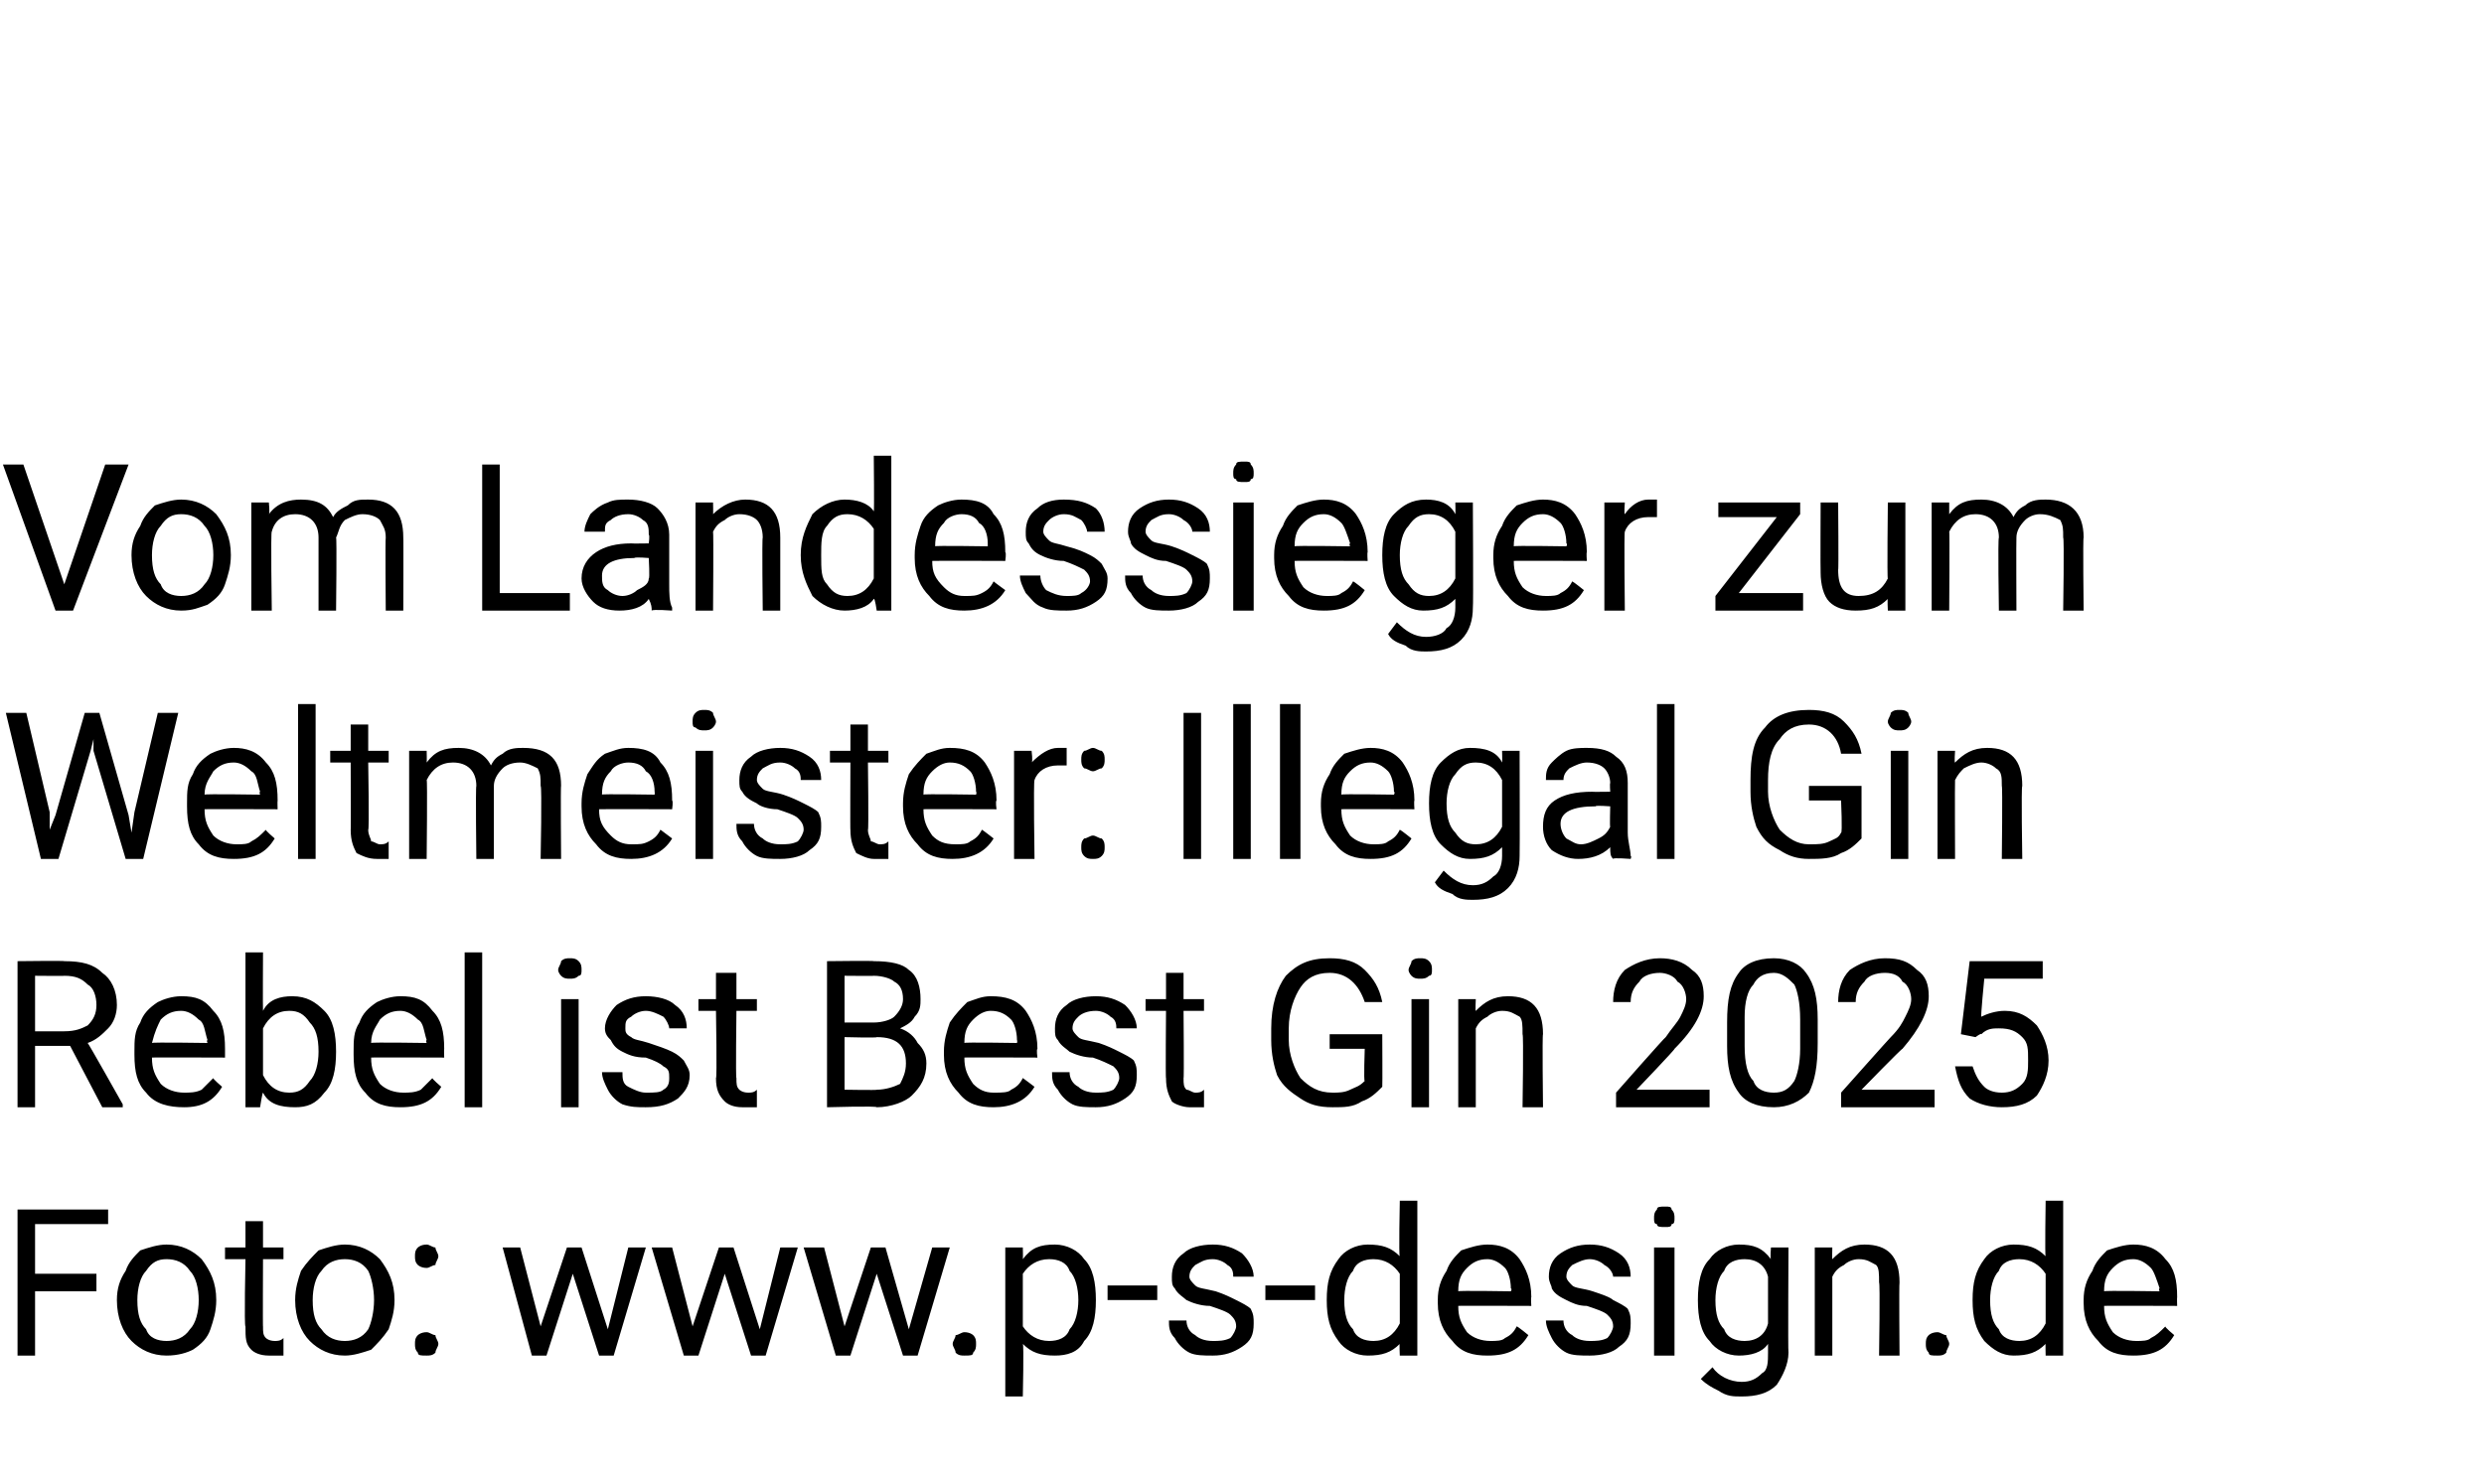
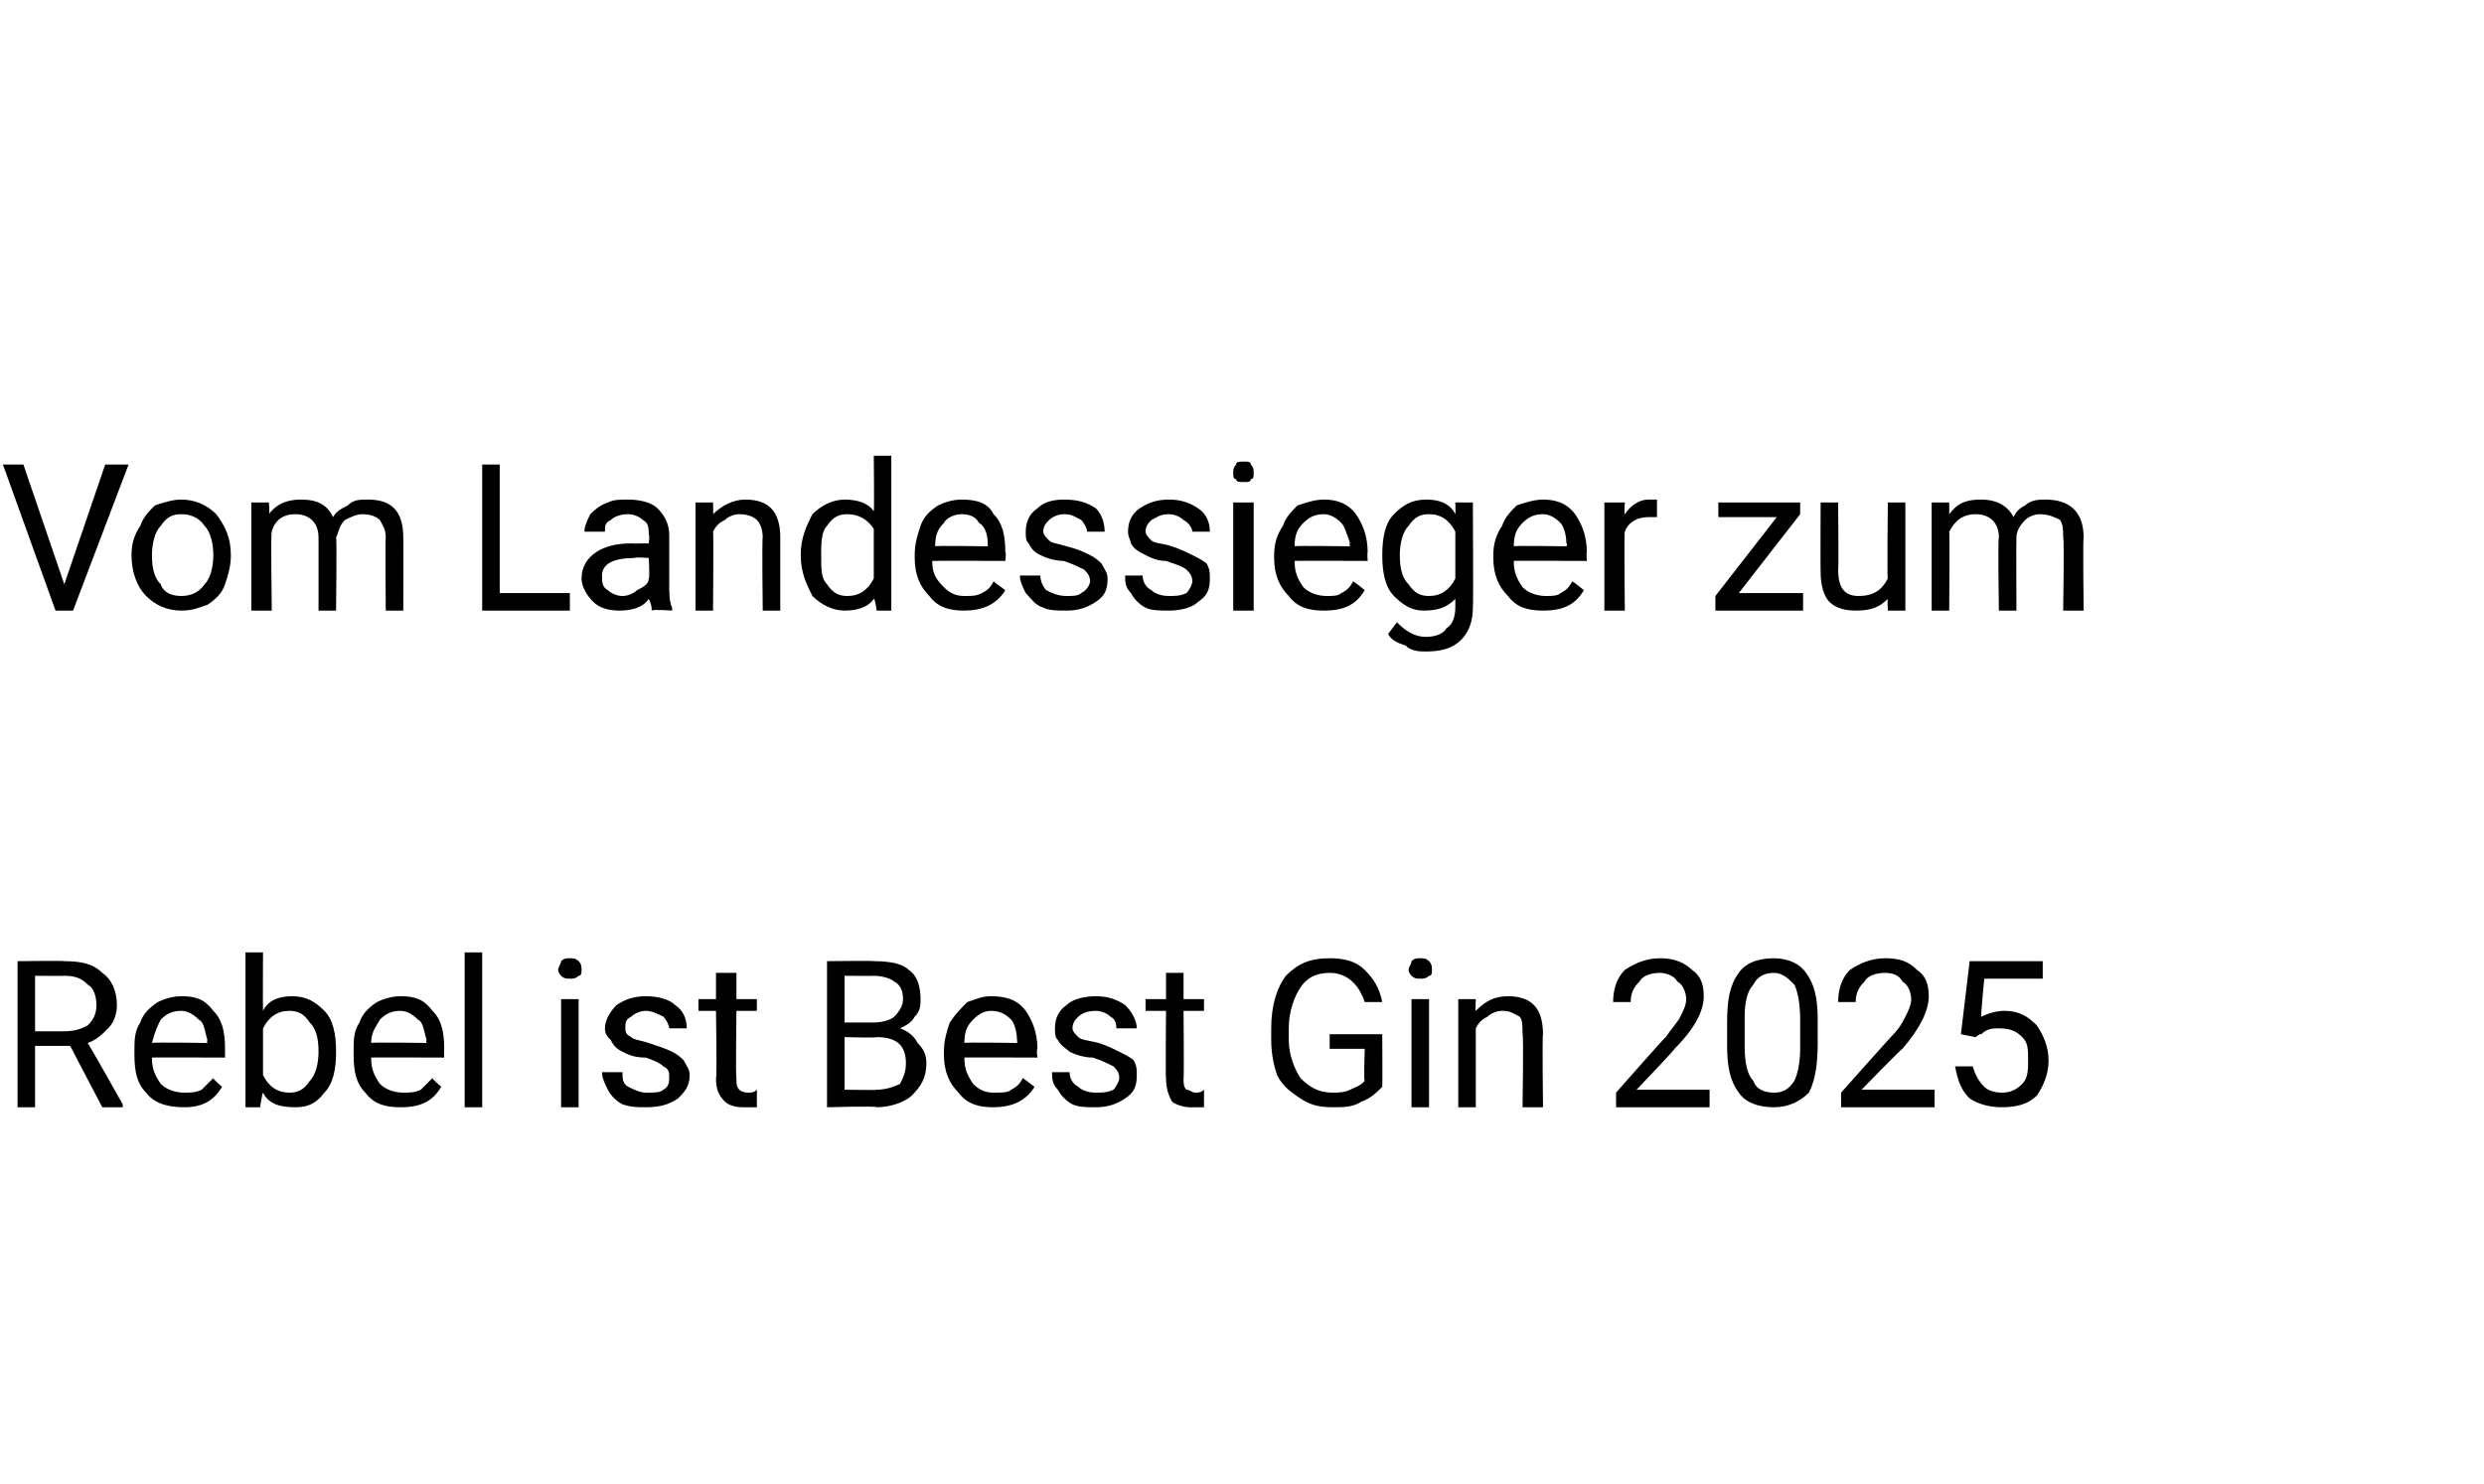
<svg xmlns="http://www.w3.org/2000/svg" version="1.1" width="85px" height="50.8px" viewBox="0 -1 85 50.8" style="top:-1px">
  <desc>Vom Landessieger zum Weltmeister: Illegal Gin Rebel ist Best Gin 2025 Foto: www.p s design.de</desc>
  <defs />
  <g id="Polygon222621">
-     <path d="M 3.3 43.2 L 1.2 43.2 L 1.2 45.4 L 0.6 45.4 L 0.6 40.4 L 3.7 40.4 L 3.7 40.9 L 1.2 40.9 L 1.2 42.6 L 3.3 42.6 L 3.3 43.2 Z M 4 43.5 C 4 43.1 4.1 42.8 4.3 42.5 C 4.4 42.2 4.6 42 4.8 41.8 C 5.1 41.7 5.4 41.6 5.7 41.6 C 6.2 41.6 6.6 41.8 6.9 42.1 C 7.2 42.5 7.4 42.9 7.4 43.5 C 7.4 43.5 7.4 43.5 7.4 43.5 C 7.4 43.9 7.3 44.2 7.2 44.5 C 7.1 44.8 6.9 45 6.6 45.2 C 6.4 45.3 6.1 45.4 5.7 45.4 C 5.2 45.4 4.8 45.2 4.5 44.9 C 4.2 44.6 4 44.1 4 43.5 C 4 43.5 4 43.5 4 43.5 Z M 4.7 43.5 C 4.7 44 4.8 44.3 5 44.5 C 5.1 44.8 5.4 44.9 5.7 44.9 C 6 44.9 6.3 44.8 6.5 44.5 C 6.7 44.3 6.8 43.9 6.8 43.5 C 6.8 43.1 6.7 42.7 6.5 42.5 C 6.3 42.2 6 42.1 5.7 42.1 C 5.4 42.1 5.2 42.2 5 42.5 C 4.8 42.7 4.7 43.1 4.7 43.5 Z M 9 40.8 L 9 41.7 L 9.7 41.7 L 9.7 42.1 L 9 42.1 C 9 42.1 8.99 44.44 9 44.4 C 9 44.6 9 44.7 9.1 44.8 C 9.1 44.8 9.2 44.9 9.4 44.9 C 9.5 44.9 9.6 44.9 9.7 44.8 C 9.7 44.8 9.7 45.4 9.7 45.4 C 9.5 45.4 9.4 45.4 9.2 45.4 C 8.9 45.4 8.7 45.3 8.6 45.2 C 8.4 45 8.4 44.8 8.4 44.4 C 8.35 44.44 8.4 42.1 8.4 42.1 L 7.7 42.1 L 7.7 41.7 L 8.4 41.7 L 8.4 40.8 L 9 40.8 Z M 10.1 43.5 C 10.1 43.1 10.2 42.8 10.3 42.5 C 10.5 42.2 10.7 42 10.9 41.8 C 11.2 41.7 11.5 41.6 11.8 41.6 C 12.3 41.6 12.7 41.8 13 42.1 C 13.3 42.5 13.5 42.9 13.5 43.5 C 13.5 43.5 13.5 43.5 13.5 43.5 C 13.5 43.9 13.4 44.2 13.3 44.5 C 13.1 44.8 12.9 45 12.7 45.2 C 12.4 45.3 12.1 45.4 11.8 45.4 C 11.3 45.4 10.9 45.2 10.6 44.9 C 10.3 44.6 10.1 44.1 10.1 43.5 C 10.1 43.5 10.1 43.5 10.1 43.5 Z M 10.7 43.5 C 10.7 44 10.8 44.3 11 44.5 C 11.2 44.8 11.5 44.9 11.8 44.9 C 12.1 44.9 12.4 44.8 12.6 44.5 C 12.7 44.3 12.8 43.9 12.8 43.5 C 12.8 43.1 12.7 42.7 12.6 42.5 C 12.4 42.2 12.1 42.1 11.8 42.1 C 11.5 42.1 11.2 42.2 11 42.5 C 10.8 42.7 10.7 43.1 10.7 43.5 Z M 14.2 45 C 14.2 44.9 14.2 44.8 14.3 44.7 C 14.3 44.7 14.4 44.6 14.6 44.6 C 14.7 44.6 14.8 44.7 14.9 44.7 C 14.9 44.8 15 44.9 15 45 C 15 45.1 14.9 45.2 14.9 45.3 C 14.8 45.4 14.7 45.4 14.6 45.4 C 14.4 45.4 14.3 45.4 14.3 45.3 C 14.2 45.2 14.2 45.1 14.2 45 Z M 14.2 42 C 14.2 41.9 14.2 41.8 14.3 41.7 C 14.3 41.7 14.4 41.6 14.6 41.6 C 14.7 41.6 14.8 41.7 14.9 41.7 C 14.9 41.8 15 41.9 15 42 C 15 42.1 14.9 42.2 14.9 42.3 C 14.8 42.3 14.7 42.4 14.6 42.4 C 14.4 42.4 14.3 42.3 14.3 42.3 C 14.2 42.2 14.2 42.1 14.2 42 Z M 20.8 44.5 L 21.5 41.7 L 22.1 41.7 L 21 45.4 L 20.5 45.4 L 19.6 42.6 L 18.7 45.4 L 18.2 45.4 L 17.2 41.7 L 17.8 41.7 L 18.5 44.4 L 19.4 41.7 L 19.9 41.7 L 20.8 44.5 Z M 26 44.5 L 26.7 41.7 L 27.3 41.7 L 26.2 45.4 L 25.7 45.4 L 24.8 42.6 L 23.9 45.4 L 23.4 45.4 L 22.3 41.7 L 23 41.7 L 23.7 44.4 L 24.6 41.7 L 25.1 41.7 L 26 44.5 Z M 31.1 44.5 L 31.9 41.7 L 32.5 41.7 L 31.4 45.4 L 30.9 45.4 L 30 42.6 L 29.1 45.4 L 28.6 45.4 L 27.5 41.7 L 28.2 41.7 L 28.9 44.4 L 29.8 41.7 L 30.3 41.7 L 31.1 44.5 Z M 32.6 45 C 32.6 44.9 32.7 44.8 32.7 44.7 C 32.8 44.7 32.9 44.6 33 44.6 C 33.2 44.6 33.3 44.7 33.3 44.7 C 33.4 44.8 33.4 44.9 33.4 45 C 33.4 45.1 33.4 45.2 33.3 45.3 C 33.3 45.4 33.2 45.4 33 45.4 C 32.9 45.4 32.8 45.4 32.7 45.3 C 32.7 45.2 32.6 45.1 32.6 45 Z M 37.5 43.5 C 37.5 44.1 37.4 44.6 37.1 44.9 C 36.9 45.3 36.5 45.4 36.1 45.4 C 35.6 45.4 35.3 45.3 35 45 C 35.04 45 35 46.8 35 46.8 L 34.4 46.8 L 34.4 41.7 L 35 41.7 C 35 41.7 35.01 42.07 35 42.1 C 35.3 41.7 35.6 41.6 36.1 41.6 C 36.5 41.6 36.9 41.8 37.1 42.1 C 37.4 42.4 37.5 42.9 37.5 43.5 C 37.5 43.5 37.5 43.5 37.5 43.5 Z M 36.9 43.5 C 36.9 43.1 36.8 42.7 36.6 42.5 C 36.5 42.2 36.2 42.1 35.9 42.1 C 35.5 42.1 35.2 42.3 35 42.6 C 35 42.6 35 44.4 35 44.4 C 35.2 44.7 35.5 44.9 35.9 44.9 C 36.2 44.9 36.5 44.8 36.6 44.5 C 36.8 44.3 36.9 43.9 36.9 43.5 Z M 39.6 43.5 L 37.9 43.5 L 37.9 43 L 39.6 43 L 39.6 43.5 Z M 42.3 44.4 C 42.3 44.2 42.2 44.1 42.1 44 C 42 43.9 41.7 43.8 41.4 43.7 C 41.1 43.7 40.8 43.6 40.6 43.5 C 40.5 43.4 40.3 43.3 40.2 43.1 C 40.1 43 40.1 42.9 40.1 42.7 C 40.1 42.4 40.2 42.1 40.5 41.9 C 40.7 41.7 41.1 41.6 41.5 41.6 C 41.9 41.6 42.2 41.7 42.5 41.9 C 42.7 42.1 42.9 42.4 42.9 42.7 C 42.9 42.7 42.2 42.7 42.2 42.7 C 42.2 42.6 42.2 42.4 42 42.3 C 41.9 42.2 41.7 42.1 41.5 42.1 C 41.2 42.1 41.1 42.2 40.9 42.3 C 40.8 42.4 40.7 42.5 40.7 42.7 C 40.7 42.8 40.8 42.9 40.9 43 C 41 43.1 41.2 43.1 41.6 43.2 C 41.9 43.3 42.1 43.4 42.3 43.5 C 42.5 43.6 42.7 43.7 42.8 43.8 C 42.9 44 42.9 44.1 42.9 44.3 C 42.9 44.7 42.8 44.9 42.5 45.1 C 42.2 45.3 41.9 45.4 41.5 45.4 C 41.2 45.4 40.9 45.4 40.7 45.3 C 40.5 45.2 40.3 45 40.2 44.8 C 40 44.6 40 44.4 40 44.2 C 40 44.2 40.6 44.2 40.6 44.2 C 40.6 44.4 40.7 44.6 40.9 44.7 C 41 44.8 41.2 44.9 41.5 44.9 C 41.7 44.9 41.9 44.9 42.1 44.8 C 42.2 44.7 42.3 44.5 42.3 44.4 Z M 45 43.5 L 43.3 43.5 L 43.3 43 L 45 43 L 45 43.5 Z M 45.4 43.5 C 45.4 42.9 45.5 42.5 45.8 42.1 C 46 41.8 46.4 41.6 46.8 41.6 C 47.3 41.6 47.6 41.7 47.9 42 C 47.86 42.03 47.9 40.1 47.9 40.1 L 48.5 40.1 L 48.5 45.4 L 47.9 45.4 C 47.9 45.4 47.88 44.96 47.9 45 C 47.6 45.3 47.3 45.4 46.8 45.4 C 46.4 45.4 46 45.2 45.8 44.9 C 45.5 44.5 45.4 44.1 45.4 43.5 C 45.4 43.5 45.4 43.5 45.4 43.5 Z M 46 43.5 C 46 44 46.1 44.3 46.3 44.5 C 46.4 44.8 46.7 44.9 47 44.9 C 47.4 44.9 47.7 44.7 47.9 44.3 C 47.9 44.3 47.9 42.6 47.9 42.6 C 47.7 42.3 47.4 42.1 47 42.1 C 46.7 42.1 46.4 42.2 46.3 42.5 C 46.1 42.7 46 43.1 46 43.5 Z M 52.3 44.7 C 52 45.2 51.6 45.4 50.9 45.4 C 50.4 45.4 50 45.3 49.7 44.9 C 49.4 44.6 49.2 44.2 49.2 43.6 C 49.2 43.6 49.2 43.5 49.2 43.5 C 49.2 43.1 49.3 42.8 49.5 42.5 C 49.6 42.2 49.8 42 50 41.8 C 50.3 41.7 50.6 41.6 50.9 41.6 C 51.3 41.6 51.7 41.7 52 42.1 C 52.2 42.4 52.4 42.8 52.4 43.4 C 52.38 43.42 52.4 43.7 52.4 43.7 C 52.4 43.7 49.87 43.69 49.9 43.7 C 49.9 44.1 50 44.3 50.2 44.6 C 50.4 44.8 50.7 44.9 51 44.9 C 51.2 44.9 51.4 44.9 51.5 44.8 C 51.7 44.7 51.8 44.6 51.9 44.4 C 51.95 44.41 52.3 44.7 52.3 44.7 C 52.3 44.7 52.33 44.71 52.3 44.7 Z M 50.9 42.1 C 50.6 42.1 50.4 42.2 50.2 42.4 C 50 42.6 49.9 42.8 49.9 43.2 C 49.89 43.17 51.7 43.2 51.7 43.2 C 51.7 43.2 51.75 43.12 51.7 43.1 C 51.7 42.8 51.6 42.5 51.5 42.4 C 51.3 42.2 51.1 42.1 50.9 42.1 Z M 55.2 44.4 C 55.2 44.2 55.1 44.1 55 44 C 54.9 43.9 54.6 43.8 54.3 43.7 C 54 43.7 53.8 43.6 53.6 43.5 C 53.4 43.4 53.2 43.3 53.1 43.1 C 53.1 43 53 42.9 53 42.7 C 53 42.4 53.1 42.1 53.4 41.9 C 53.7 41.7 54 41.6 54.4 41.6 C 54.8 41.6 55.1 41.7 55.4 41.9 C 55.7 42.1 55.8 42.4 55.8 42.7 C 55.8 42.7 55.2 42.7 55.2 42.7 C 55.2 42.6 55.1 42.4 54.9 42.3 C 54.8 42.2 54.6 42.1 54.4 42.1 C 54.2 42.1 54 42.2 53.8 42.3 C 53.7 42.4 53.6 42.5 53.6 42.7 C 53.6 42.8 53.7 42.9 53.8 43 C 53.9 43.1 54.2 43.1 54.5 43.2 C 54.8 43.3 55.1 43.4 55.2 43.5 C 55.4 43.6 55.6 43.7 55.7 43.8 C 55.8 44 55.8 44.1 55.8 44.3 C 55.8 44.7 55.7 44.9 55.4 45.1 C 55.2 45.3 54.8 45.4 54.4 45.4 C 54.1 45.4 53.8 45.4 53.6 45.3 C 53.4 45.2 53.2 45 53.1 44.8 C 53 44.6 52.9 44.4 52.9 44.2 C 52.9 44.2 53.5 44.2 53.5 44.2 C 53.5 44.4 53.6 44.6 53.8 44.7 C 53.9 44.8 54.1 44.9 54.4 44.9 C 54.6 44.9 54.8 44.9 55 44.8 C 55.1 44.7 55.2 44.5 55.2 44.4 Z M 57.3 45.4 L 56.6 45.4 L 56.6 41.7 L 57.3 41.7 L 57.3 45.4 Z M 56.6 40.7 C 56.6 40.6 56.6 40.5 56.7 40.4 C 56.7 40.3 56.8 40.3 57 40.3 C 57.1 40.3 57.2 40.3 57.2 40.4 C 57.3 40.5 57.3 40.6 57.3 40.7 C 57.3 40.8 57.3 40.9 57.2 40.9 C 57.2 41 57.1 41 57 41 C 56.8 41 56.7 41 56.7 40.9 C 56.6 40.9 56.6 40.8 56.6 40.7 Z M 58.1 43.5 C 58.1 42.9 58.2 42.4 58.5 42.1 C 58.7 41.8 59.1 41.6 59.5 41.6 C 60 41.6 60.3 41.7 60.6 42.1 C 60.57 42.07 60.6 41.7 60.6 41.7 L 61.2 41.7 C 61.2 41.7 61.18 45.27 61.2 45.3 C 61.2 45.7 61 46.1 60.8 46.4 C 60.5 46.7 60.1 46.8 59.6 46.8 C 59.3 46.8 59.1 46.8 58.8 46.6 C 58.6 46.5 58.4 46.4 58.2 46.2 C 58.2 46.2 58.6 45.8 58.6 45.8 C 58.8 46.1 59.2 46.3 59.6 46.3 C 59.9 46.3 60.1 46.2 60.3 46 C 60.5 45.9 60.5 45.6 60.5 45.3 C 60.5 45.3 60.5 45 60.5 45 C 60.3 45.3 59.9 45.4 59.5 45.4 C 59.1 45.4 58.7 45.2 58.5 44.9 C 58.2 44.6 58.1 44.1 58.1 43.5 Z M 58.7 43.5 C 58.7 44 58.8 44.3 59 44.5 C 59.1 44.8 59.4 44.9 59.7 44.9 C 60.1 44.9 60.4 44.7 60.5 44.3 C 60.5 44.3 60.5 42.7 60.5 42.7 C 60.4 42.3 60.1 42.1 59.7 42.1 C 59.4 42.1 59.1 42.2 59 42.5 C 58.8 42.7 58.7 43.1 58.7 43.5 Z M 62.7 41.7 C 62.7 41.7 62.69 42.12 62.7 42.1 C 63 41.8 63.3 41.6 63.8 41.6 C 64.6 41.6 65 42 65 42.9 C 64.98 42.91 65 45.4 65 45.4 L 64.3 45.4 C 64.3 45.4 64.34 42.91 64.3 42.9 C 64.3 42.6 64.3 42.4 64.2 42.3 C 64 42.2 63.9 42.1 63.6 42.1 C 63.4 42.1 63.2 42.2 63.1 42.3 C 62.9 42.4 62.8 42.5 62.7 42.7 C 62.7 42.72 62.7 45.4 62.7 45.4 L 62.1 45.4 L 62.1 41.7 L 62.7 41.7 Z M 65.9 45 C 65.9 44.9 65.9 44.8 66 44.7 C 66 44.7 66.1 44.6 66.3 44.6 C 66.4 44.6 66.5 44.7 66.6 44.7 C 66.6 44.8 66.7 44.9 66.7 45 C 66.7 45.1 66.6 45.2 66.6 45.3 C 66.5 45.4 66.4 45.4 66.3 45.4 C 66.1 45.4 66 45.4 66 45.3 C 65.9 45.2 65.9 45.1 65.9 45 Z M 67.5 43.5 C 67.5 42.9 67.6 42.5 67.9 42.1 C 68.1 41.8 68.5 41.6 68.9 41.6 C 69.4 41.6 69.7 41.7 70 42 C 69.97 42.03 70 40.1 70 40.1 L 70.6 40.1 L 70.6 45.4 L 70 45.4 C 70 45.4 69.99 44.96 70 45 C 69.7 45.3 69.4 45.4 68.9 45.4 C 68.5 45.4 68.2 45.2 67.9 44.9 C 67.6 44.5 67.5 44.1 67.5 43.5 C 67.5 43.5 67.5 43.5 67.5 43.5 Z M 68.1 43.5 C 68.1 44 68.2 44.3 68.4 44.5 C 68.5 44.8 68.8 44.9 69.1 44.9 C 69.5 44.9 69.8 44.7 70 44.3 C 70 44.3 70 42.6 70 42.6 C 69.8 42.3 69.5 42.1 69.1 42.1 C 68.8 42.1 68.5 42.2 68.4 42.5 C 68.2 42.7 68.1 43.1 68.1 43.5 Z M 74.4 44.7 C 74.1 45.2 73.7 45.4 73 45.4 C 72.5 45.4 72.1 45.3 71.8 44.9 C 71.5 44.6 71.3 44.2 71.3 43.6 C 71.3 43.6 71.3 43.5 71.3 43.5 C 71.3 43.1 71.4 42.8 71.6 42.5 C 71.7 42.2 71.9 42 72.1 41.8 C 72.4 41.7 72.7 41.6 73 41.6 C 73.4 41.6 73.8 41.7 74.1 42.1 C 74.4 42.4 74.5 42.8 74.5 43.4 C 74.49 43.42 74.5 43.7 74.5 43.7 C 74.5 43.7 71.98 43.69 72 43.7 C 72 44.1 72.1 44.3 72.3 44.6 C 72.5 44.8 72.8 44.9 73.1 44.9 C 73.3 44.9 73.5 44.9 73.6 44.8 C 73.8 44.7 73.9 44.6 74.1 44.4 C 74.05 44.41 74.4 44.7 74.4 44.7 C 74.4 44.7 74.44 44.71 74.4 44.7 Z M 73 42.1 C 72.7 42.1 72.5 42.2 72.3 42.4 C 72.1 42.6 72 42.8 72 43.2 C 72 43.17 73.9 43.2 73.9 43.2 C 73.9 43.2 73.85 43.12 73.9 43.1 C 73.8 42.8 73.7 42.5 73.6 42.4 C 73.4 42.2 73.2 42.1 73 42.1 Z " stroke="none" fill="#000" />
-   </g>
+     </g>
  <g id="Polygon222620">
    <path d="M 2.4 34.8 L 1.2 34.8 L 1.2 36.9 L 0.6 36.9 L 0.6 31.9 C 0.6 31.9 2.22 31.88 2.2 31.9 C 2.8 31.9 3.2 32 3.5 32.3 C 3.8 32.5 4 32.9 4 33.4 C 4 33.7 3.9 34 3.7 34.2 C 3.5 34.4 3.3 34.6 3 34.7 C 3.02 34.7 4.2 36.8 4.2 36.8 L 4.2 36.9 L 3.5 36.9 L 2.4 34.8 Z M 1.2 34.3 C 1.2 34.3 2.24 34.3 2.2 34.3 C 2.6 34.3 2.8 34.2 3 34.1 C 3.2 33.9 3.3 33.7 3.3 33.4 C 3.3 33.1 3.2 32.8 3 32.7 C 2.8 32.5 2.6 32.4 2.2 32.4 C 2.24 32.41 1.2 32.4 1.2 32.4 L 1.2 34.3 Z M 7.6 36.2 C 7.3 36.7 6.9 36.9 6.3 36.9 C 5.8 36.9 5.3 36.8 5 36.4 C 4.7 36.1 4.6 35.7 4.6 35.1 C 4.6 35.1 4.6 35 4.6 35 C 4.6 34.6 4.6 34.3 4.8 34 C 4.9 33.7 5.1 33.5 5.4 33.3 C 5.6 33.2 5.9 33.1 6.2 33.1 C 6.7 33.1 7 33.2 7.3 33.6 C 7.6 33.9 7.7 34.3 7.7 34.9 C 7.7 34.92 7.7 35.2 7.7 35.2 C 7.7 35.2 5.19 35.19 5.2 35.2 C 5.2 35.6 5.3 35.8 5.5 36.1 C 5.7 36.3 6 36.4 6.3 36.4 C 6.5 36.4 6.7 36.4 6.9 36.3 C 7 36.2 7.1 36.1 7.3 35.9 C 7.26 35.91 7.6 36.2 7.6 36.2 C 7.6 36.2 7.65 36.21 7.6 36.2 Z M 6.2 33.6 C 5.9 33.6 5.7 33.7 5.5 33.9 C 5.4 34.1 5.3 34.3 5.2 34.7 C 5.21 34.67 7.1 34.7 7.1 34.7 C 7.1 34.7 7.06 34.62 7.1 34.6 C 7 34.3 7 34 6.8 33.9 C 6.6 33.7 6.4 33.6 6.2 33.6 Z M 11.5 35 C 11.5 35.6 11.4 36.1 11.1 36.4 C 10.8 36.8 10.5 36.9 10.1 36.9 C 9.6 36.9 9.2 36.8 9 36.4 C 8.97 36.43 8.9 36.9 8.9 36.9 L 8.4 36.9 L 8.4 31.6 L 9 31.6 C 9 31.6 8.99 33.56 9 33.6 C 9.2 33.2 9.6 33.1 10 33.1 C 10.5 33.1 10.8 33.3 11.1 33.6 C 11.4 33.9 11.5 34.4 11.5 35 C 11.5 35 11.5 35 11.5 35 Z M 10.9 35 C 10.9 34.5 10.8 34.2 10.6 34 C 10.4 33.7 10.2 33.6 9.9 33.6 C 9.5 33.6 9.2 33.8 9 34.2 C 9 34.2 9 35.8 9 35.8 C 9.2 36.2 9.5 36.4 9.9 36.4 C 10.2 36.4 10.4 36.3 10.6 36 C 10.8 35.8 10.9 35.4 10.9 35 Z M 15.1 36.2 C 14.8 36.7 14.4 36.9 13.7 36.9 C 13.2 36.9 12.8 36.8 12.5 36.4 C 12.2 36.1 12.1 35.7 12.1 35.1 C 12.1 35.1 12.1 35 12.1 35 C 12.1 34.6 12.1 34.3 12.3 34 C 12.4 33.7 12.6 33.5 12.9 33.3 C 13.1 33.2 13.4 33.1 13.7 33.1 C 14.2 33.1 14.5 33.2 14.8 33.6 C 15.1 33.9 15.2 34.3 15.2 34.9 C 15.19 34.92 15.2 35.2 15.2 35.2 C 15.2 35.2 12.69 35.19 12.7 35.2 C 12.7 35.6 12.8 35.8 13 36.1 C 13.2 36.3 13.5 36.4 13.8 36.4 C 14 36.4 14.2 36.4 14.4 36.3 C 14.5 36.2 14.6 36.1 14.8 35.9 C 14.76 35.91 15.1 36.2 15.1 36.2 C 15.1 36.2 15.14 36.21 15.1 36.2 Z M 13.7 33.6 C 13.4 33.6 13.2 33.7 13 33.9 C 12.9 34.1 12.7 34.3 12.7 34.7 C 12.71 34.67 14.6 34.7 14.6 34.7 C 14.6 34.7 14.56 34.62 14.6 34.6 C 14.5 34.3 14.5 34 14.3 33.9 C 14.1 33.7 13.9 33.6 13.7 33.6 Z M 16.5 36.9 L 15.9 36.9 L 15.9 31.6 L 16.5 31.6 L 16.5 36.9 Z M 19.8 36.9 L 19.2 36.9 L 19.2 33.2 L 19.8 33.2 L 19.8 36.9 Z M 19.1 32.2 C 19.1 32.1 19.2 32 19.2 31.9 C 19.3 31.8 19.4 31.8 19.5 31.8 C 19.6 31.8 19.7 31.8 19.8 31.9 C 19.9 32 19.9 32.1 19.9 32.2 C 19.9 32.3 19.9 32.4 19.8 32.4 C 19.7 32.5 19.6 32.5 19.5 32.5 C 19.4 32.5 19.3 32.5 19.2 32.4 C 19.2 32.4 19.1 32.3 19.1 32.2 Z M 22.9 35.9 C 22.9 35.7 22.9 35.6 22.7 35.5 C 22.6 35.4 22.4 35.3 22.1 35.2 C 21.7 35.2 21.5 35.1 21.3 35 C 21.1 34.9 21 34.8 20.9 34.6 C 20.8 34.5 20.7 34.4 20.7 34.2 C 20.7 33.9 20.9 33.6 21.1 33.4 C 21.4 33.2 21.7 33.1 22.1 33.1 C 22.5 33.1 22.9 33.2 23.1 33.4 C 23.4 33.6 23.5 33.9 23.5 34.2 C 23.5 34.2 22.9 34.2 22.9 34.2 C 22.9 34.1 22.8 33.9 22.7 33.8 C 22.5 33.7 22.3 33.6 22.1 33.6 C 21.9 33.6 21.7 33.7 21.6 33.8 C 21.4 33.9 21.4 34 21.4 34.2 C 21.4 34.3 21.4 34.4 21.6 34.5 C 21.7 34.6 21.9 34.6 22.2 34.7 C 22.5 34.8 22.8 34.9 23 35 C 23.2 35.1 23.3 35.2 23.4 35.3 C 23.5 35.5 23.6 35.6 23.6 35.8 C 23.6 36.2 23.4 36.4 23.2 36.6 C 22.9 36.8 22.6 36.9 22.1 36.9 C 21.8 36.9 21.6 36.9 21.3 36.8 C 21.1 36.7 20.9 36.5 20.8 36.3 C 20.7 36.1 20.6 35.9 20.6 35.7 C 20.6 35.7 21.3 35.7 21.3 35.7 C 21.3 35.9 21.3 36.1 21.5 36.2 C 21.7 36.3 21.9 36.4 22.1 36.4 C 22.4 36.4 22.6 36.4 22.7 36.3 C 22.9 36.2 22.9 36 22.9 35.9 Z M 25.2 32.3 L 25.2 33.2 L 25.9 33.2 L 25.9 33.6 L 25.2 33.6 C 25.2 33.6 25.17 35.94 25.2 35.9 C 25.2 36.1 25.2 36.2 25.3 36.3 C 25.3 36.3 25.4 36.4 25.6 36.4 C 25.7 36.4 25.8 36.4 25.9 36.3 C 25.9 36.3 25.9 36.9 25.9 36.9 C 25.7 36.9 25.5 36.9 25.4 36.9 C 25.1 36.9 24.9 36.8 24.8 36.7 C 24.6 36.5 24.5 36.3 24.5 35.9 C 24.54 35.94 24.5 33.6 24.5 33.6 L 23.9 33.6 L 23.9 33.2 L 24.5 33.2 L 24.5 32.3 L 25.2 32.3 Z M 28.3 36.9 L 28.3 31.9 C 28.3 31.9 29.92 31.88 29.9 31.9 C 30.5 31.9 30.9 32 31.1 32.2 C 31.4 32.4 31.5 32.8 31.5 33.2 C 31.5 33.4 31.5 33.6 31.3 33.8 C 31.2 34 31 34.1 30.8 34.2 C 31.1 34.3 31.3 34.5 31.4 34.7 C 31.6 34.9 31.7 35.1 31.7 35.4 C 31.7 35.9 31.5 36.2 31.2 36.5 C 31 36.7 30.5 36.9 30 36.9 C 30.02 36.85 28.3 36.9 28.3 36.9 Z M 28.9 34.5 L 28.9 36.3 C 28.9 36.3 30.03 36.32 30 36.3 C 30.3 36.3 30.6 36.2 30.8 36.1 C 30.9 35.9 31 35.7 31 35.4 C 31 34.8 30.7 34.5 30 34.5 C 30.04 34.53 28.9 34.5 28.9 34.5 Z M 28.9 34 C 28.9 34 29.94 34 29.9 34 C 30.2 34 30.5 33.9 30.6 33.8 C 30.8 33.6 30.9 33.4 30.9 33.2 C 30.9 32.9 30.8 32.7 30.6 32.6 C 30.5 32.5 30.2 32.4 29.9 32.4 C 29.92 32.41 28.9 32.4 28.9 32.4 L 28.9 34 Z M 35.4 36.2 C 35.1 36.7 34.6 36.9 34 36.9 C 33.5 36.9 33.1 36.8 32.8 36.4 C 32.5 36.1 32.3 35.7 32.3 35.1 C 32.3 35.1 32.3 35 32.3 35 C 32.3 34.6 32.4 34.3 32.5 34 C 32.7 33.7 32.9 33.5 33.1 33.3 C 33.4 33.2 33.6 33.1 33.9 33.1 C 34.4 33.1 34.8 33.2 35.1 33.6 C 35.3 33.9 35.5 34.3 35.5 34.9 C 35.46 34.92 35.5 35.2 35.5 35.2 C 35.5 35.2 32.95 35.19 33 35.2 C 33 35.6 33.1 35.8 33.3 36.1 C 33.5 36.3 33.7 36.4 34 36.4 C 34.3 36.4 34.5 36.4 34.6 36.3 C 34.8 36.2 34.9 36.1 35 35.9 C 35.02 35.91 35.4 36.2 35.4 36.2 C 35.4 36.2 35.41 36.21 35.4 36.2 Z M 33.9 33.6 C 33.7 33.6 33.5 33.7 33.3 33.9 C 33.1 34.1 33 34.3 33 34.7 C 32.97 34.67 34.8 34.7 34.8 34.7 C 34.8 34.7 34.82 34.62 34.8 34.6 C 34.8 34.3 34.7 34 34.6 33.9 C 34.4 33.7 34.2 33.6 33.9 33.6 Z M 38.3 35.9 C 38.3 35.7 38.2 35.6 38.1 35.5 C 37.9 35.4 37.7 35.3 37.4 35.2 C 37.1 35.2 36.8 35.1 36.6 35 C 36.5 34.9 36.3 34.8 36.2 34.6 C 36.1 34.5 36.1 34.4 36.1 34.2 C 36.1 33.9 36.2 33.6 36.5 33.4 C 36.7 33.2 37.1 33.1 37.5 33.1 C 37.9 33.1 38.2 33.2 38.5 33.4 C 38.7 33.6 38.9 33.9 38.9 34.2 C 38.9 34.2 38.2 34.2 38.2 34.2 C 38.2 34.1 38.2 33.9 38 33.8 C 37.9 33.7 37.7 33.6 37.5 33.6 C 37.2 33.6 37 33.7 36.9 33.8 C 36.8 33.9 36.7 34 36.7 34.2 C 36.7 34.3 36.8 34.4 36.9 34.5 C 37 34.6 37.2 34.6 37.6 34.7 C 37.9 34.8 38.1 34.9 38.3 35 C 38.5 35.1 38.7 35.2 38.8 35.3 C 38.9 35.5 38.9 35.6 38.9 35.8 C 38.9 36.2 38.8 36.4 38.5 36.6 C 38.2 36.8 37.9 36.9 37.5 36.9 C 37.2 36.9 36.9 36.9 36.7 36.8 C 36.5 36.7 36.3 36.5 36.2 36.3 C 36 36.1 36 35.9 36 35.7 C 36 35.7 36.6 35.7 36.6 35.7 C 36.6 35.9 36.7 36.1 36.9 36.2 C 37 36.3 37.2 36.4 37.5 36.4 C 37.7 36.4 37.9 36.4 38.1 36.3 C 38.2 36.2 38.3 36 38.3 35.9 Z M 40.5 32.3 L 40.5 33.2 L 41.2 33.2 L 41.2 33.6 L 40.5 33.6 C 40.5 33.6 40.52 35.94 40.5 35.9 C 40.5 36.1 40.5 36.2 40.6 36.3 C 40.7 36.3 40.8 36.4 40.9 36.4 C 41 36.4 41.1 36.4 41.2 36.3 C 41.2 36.3 41.2 36.9 41.2 36.9 C 41.1 36.9 40.9 36.9 40.7 36.9 C 40.5 36.9 40.2 36.8 40.1 36.7 C 40 36.5 39.9 36.3 39.9 35.9 C 39.88 35.94 39.9 33.6 39.9 33.6 L 39.2 33.6 L 39.2 33.2 L 39.9 33.2 L 39.9 32.3 L 40.5 32.3 Z M 47.3 36.2 C 47.1 36.4 46.9 36.6 46.6 36.7 C 46.3 36.9 46 36.9 45.6 36.9 C 45.1 36.9 44.8 36.8 44.5 36.6 C 44.2 36.4 43.9 36.2 43.7 35.8 C 43.6 35.5 43.5 35.1 43.5 34.6 C 43.5 34.6 43.5 34.2 43.5 34.2 C 43.5 33.4 43.7 32.8 44 32.4 C 44.4 32 44.8 31.8 45.5 31.8 C 46 31.8 46.4 31.9 46.7 32.2 C 47 32.5 47.2 32.8 47.3 33.3 C 47.3 33.3 46.7 33.3 46.7 33.3 C 46.5 32.7 46.1 32.3 45.5 32.3 C 45 32.3 44.7 32.5 44.5 32.8 C 44.3 33.1 44.1 33.6 44.1 34.2 C 44.1 34.2 44.1 34.6 44.1 34.6 C 44.1 35.1 44.3 35.6 44.5 35.9 C 44.8 36.2 45.1 36.4 45.6 36.4 C 45.8 36.4 46 36.4 46.2 36.3 C 46.4 36.2 46.5 36.2 46.7 36 C 46.66 36.03 46.7 34.9 46.7 34.9 L 45.5 34.9 L 45.5 34.4 L 47.3 34.4 C 47.3 34.4 47.31 36.2 47.3 36.2 Z M 48.9 36.9 L 48.3 36.9 L 48.3 33.2 L 48.9 33.2 L 48.9 36.9 Z M 48.2 32.2 C 48.2 32.1 48.3 32 48.3 31.9 C 48.4 31.8 48.5 31.8 48.6 31.8 C 48.7 31.8 48.8 31.8 48.9 31.9 C 49 32 49 32.1 49 32.2 C 49 32.3 49 32.4 48.9 32.4 C 48.8 32.5 48.7 32.5 48.6 32.5 C 48.5 32.5 48.4 32.5 48.3 32.4 C 48.3 32.4 48.2 32.3 48.2 32.2 Z M 50.5 33.2 C 50.5 33.2 50.48 33.62 50.5 33.6 C 50.8 33.3 51.1 33.1 51.6 33.1 C 52.4 33.1 52.8 33.5 52.8 34.4 C 52.77 34.41 52.8 36.9 52.8 36.9 L 52.1 36.9 C 52.1 36.9 52.14 34.41 52.1 34.4 C 52.1 34.1 52.1 33.9 52 33.8 C 51.8 33.7 51.7 33.6 51.4 33.6 C 51.2 33.6 51 33.7 50.9 33.8 C 50.7 33.9 50.6 34 50.5 34.2 C 50.5 34.22 50.5 36.9 50.5 36.9 L 49.9 36.9 L 49.9 33.2 L 50.5 33.2 Z M 58.5 36.9 L 55.3 36.9 L 55.3 36.4 C 55.3 36.4 56.98 34.49 57 34.5 C 57.2 34.2 57.4 34 57.5 33.8 C 57.6 33.6 57.7 33.4 57.7 33.2 C 57.7 33 57.6 32.7 57.4 32.6 C 57.3 32.4 57 32.3 56.8 32.3 C 56.5 32.3 56.2 32.4 56.1 32.6 C 55.9 32.8 55.8 33 55.8 33.3 C 55.8 33.3 55.2 33.3 55.2 33.3 C 55.2 32.9 55.3 32.5 55.6 32.2 C 55.9 32 56.3 31.8 56.8 31.8 C 57.2 31.8 57.6 31.9 57.9 32.2 C 58.2 32.4 58.3 32.7 58.3 33.1 C 58.3 33.6 58 34.2 57.3 34.9 C 57.35 34.89 56 36.3 56 36.3 L 58.5 36.3 L 58.5 36.9 Z M 62.2 34.7 C 62.2 35.5 62.1 36 61.9 36.4 C 61.6 36.7 61.2 36.9 60.7 36.9 C 60.1 36.9 59.7 36.7 59.5 36.4 C 59.2 36 59.1 35.5 59.1 34.8 C 59.1 34.8 59.1 34 59.1 34 C 59.1 33.2 59.2 32.7 59.5 32.3 C 59.7 32 60.1 31.8 60.7 31.8 C 61.2 31.8 61.6 32 61.8 32.3 C 62.1 32.7 62.2 33.2 62.2 33.9 C 62.2 33.9 62.2 34.7 62.2 34.7 Z M 61.6 33.9 C 61.6 33.3 61.5 32.9 61.4 32.7 C 61.2 32.5 61 32.3 60.7 32.3 C 60.3 32.3 60.1 32.5 60 32.7 C 59.8 32.9 59.7 33.3 59.7 33.8 C 59.7 33.8 59.7 34.8 59.7 34.8 C 59.7 35.4 59.8 35.8 60 36 C 60.1 36.3 60.4 36.4 60.7 36.4 C 61 36.4 61.2 36.3 61.4 36 C 61.5 35.8 61.6 35.4 61.6 34.9 C 61.6 34.9 61.6 33.9 61.6 33.9 Z M 66.2 36.9 L 63 36.9 L 63 36.4 C 63 36.4 64.7 34.49 64.7 34.5 C 65 34.2 65.1 34 65.2 33.8 C 65.3 33.6 65.4 33.4 65.4 33.2 C 65.4 33 65.3 32.7 65.1 32.6 C 65 32.4 64.8 32.3 64.5 32.3 C 64.2 32.3 63.9 32.4 63.8 32.6 C 63.6 32.8 63.5 33 63.5 33.3 C 63.5 33.3 62.9 33.3 62.9 33.3 C 62.9 32.9 63 32.5 63.3 32.2 C 63.6 32 64 31.8 64.5 31.8 C 65 31.8 65.3 31.9 65.6 32.2 C 65.9 32.4 66 32.7 66 33.1 C 66 33.6 65.7 34.2 65.1 34.9 C 65.07 34.89 63.7 36.3 63.7 36.3 L 66.2 36.3 L 66.2 36.9 Z M 67.1 34.4 L 67.4 31.9 L 69.9 31.9 L 69.9 32.5 L 67.9 32.5 C 67.9 32.5 67.77 33.82 67.8 33.8 C 68 33.7 68.3 33.6 68.6 33.6 C 69.1 33.6 69.4 33.8 69.7 34.1 C 69.9 34.4 70.1 34.8 70.1 35.3 C 70.1 35.8 69.9 36.2 69.7 36.5 C 69.4 36.8 69 36.9 68.5 36.9 C 68.1 36.9 67.7 36.8 67.4 36.6 C 67.1 36.3 67 36 66.9 35.5 C 66.9 35.5 67.5 35.5 67.5 35.5 C 67.6 35.8 67.7 36 67.9 36.2 C 68 36.3 68.2 36.4 68.5 36.4 C 68.8 36.4 69 36.3 69.2 36.1 C 69.4 35.9 69.4 35.6 69.4 35.3 C 69.4 34.9 69.4 34.7 69.2 34.5 C 69 34.3 68.8 34.2 68.4 34.2 C 68.2 34.2 68 34.2 67.8 34.4 C 67.8 34.35 67.6 34.5 67.6 34.5 L 67.1 34.4 Z " stroke="none" fill="#000" />
  </g>
  <g id="Polygon222619">
-     <path d="M 1.7 26.8 L 1.7 27.4 L 1.9 26.9 L 2.9 23.4 L 3.4 23.4 L 4.4 26.9 L 4.5 27.5 L 4.6 26.8 L 5.4 23.4 L 6.1 23.4 L 4.9 28.4 L 4.3 28.4 L 3.2 24.7 L 3.2 24.3 L 3.1 24.7 L 2 28.4 L 1.4 28.4 L 0.2 23.4 L 0.9 23.4 L 1.7 26.8 Z M 9.4 27.7 C 9.1 28.2 8.7 28.4 8 28.4 C 7.5 28.4 7.1 28.3 6.8 27.9 C 6.5 27.6 6.4 27.2 6.4 26.6 C 6.4 26.6 6.4 26.5 6.4 26.5 C 6.4 26.1 6.4 25.8 6.6 25.5 C 6.7 25.2 6.9 25 7.2 24.8 C 7.4 24.7 7.7 24.6 8 24.6 C 8.4 24.6 8.8 24.7 9.1 25.1 C 9.4 25.4 9.5 25.8 9.5 26.4 C 9.49 26.42 9.5 26.7 9.5 26.7 C 9.5 26.7 6.98 26.69 7 26.7 C 7 27.1 7.1 27.3 7.3 27.6 C 7.5 27.8 7.8 27.9 8.1 27.9 C 8.3 27.9 8.5 27.9 8.6 27.8 C 8.8 27.7 8.9 27.6 9.1 27.4 C 9.06 27.41 9.4 27.7 9.4 27.7 C 9.4 27.7 9.44 27.71 9.4 27.7 Z M 8 25.1 C 7.7 25.1 7.5 25.2 7.3 25.4 C 7.2 25.6 7 25.8 7 26.2 C 7.01 26.17 8.9 26.2 8.9 26.2 C 8.9 26.2 8.86 26.12 8.9 26.1 C 8.8 25.8 8.8 25.5 8.6 25.4 C 8.4 25.2 8.2 25.1 8 25.1 Z M 10.8 28.4 L 10.2 28.4 L 10.2 23.1 L 10.8 23.1 L 10.8 28.4 Z M 12.6 23.8 L 12.6 24.7 L 13.3 24.7 L 13.3 25.1 L 12.6 25.1 C 12.6 25.1 12.64 27.44 12.6 27.4 C 12.6 27.6 12.7 27.7 12.7 27.8 C 12.8 27.8 12.9 27.9 13 27.9 C 13.1 27.9 13.2 27.9 13.3 27.8 C 13.3 27.8 13.3 28.4 13.3 28.4 C 13.2 28.4 13 28.4 12.9 28.4 C 12.6 28.4 12.4 28.3 12.2 28.2 C 12.1 28 12 27.8 12 27.4 C 12.01 27.44 12 25.1 12 25.1 L 11.3 25.1 L 11.3 24.7 L 12 24.7 L 12 23.8 L 12.6 23.8 Z M 14.6 24.7 C 14.6 24.7 14.61 25.07 14.6 25.1 C 14.9 24.7 15.2 24.6 15.7 24.6 C 16.2 24.6 16.6 24.8 16.8 25.2 C 16.9 25 17 24.9 17.2 24.8 C 17.4 24.6 17.7 24.6 17.9 24.6 C 18.8 24.6 19.2 25 19.2 25.9 C 19.18 25.88 19.2 28.4 19.2 28.4 L 18.5 28.4 C 18.5 28.4 18.55 25.91 18.5 25.9 C 18.5 25.6 18.5 25.5 18.4 25.3 C 18.2 25.2 18 25.1 17.8 25.1 C 17.5 25.1 17.3 25.2 17.2 25.3 C 17 25.5 16.9 25.7 16.9 25.9 C 16.9 25.9 16.9 28.4 16.9 28.4 L 16.3 28.4 C 16.3 28.4 16.27 25.93 16.3 25.9 C 16.3 25.4 16 25.1 15.5 25.1 C 15.1 25.1 14.8 25.3 14.6 25.7 C 14.63 25.65 14.6 28.4 14.6 28.4 L 14 28.4 L 14 24.7 L 14.6 24.7 Z M 23 27.7 C 22.7 28.2 22.2 28.4 21.6 28.4 C 21.1 28.4 20.7 28.3 20.4 27.9 C 20.1 27.6 19.9 27.2 19.9 26.6 C 19.9 26.6 19.9 26.5 19.9 26.5 C 19.9 26.1 20 25.8 20.1 25.5 C 20.3 25.2 20.4 25 20.7 24.8 C 21 24.7 21.2 24.6 21.5 24.6 C 22 24.6 22.4 24.7 22.6 25.1 C 22.9 25.4 23 25.8 23 26.4 C 23.04 26.42 23 26.7 23 26.7 C 23 26.7 20.53 26.69 20.5 26.7 C 20.5 27.1 20.6 27.3 20.9 27.6 C 21.1 27.8 21.3 27.9 21.6 27.9 C 21.9 27.9 22 27.9 22.2 27.8 C 22.4 27.7 22.5 27.6 22.6 27.4 C 22.61 27.41 23 27.7 23 27.7 C 23 27.7 22.99 27.71 23 27.7 Z M 21.5 25.1 C 21.3 25.1 21 25.2 20.9 25.4 C 20.7 25.6 20.6 25.8 20.6 26.2 C 20.55 26.17 22.4 26.2 22.4 26.2 C 22.4 26.2 22.41 26.12 22.4 26.1 C 22.4 25.8 22.3 25.5 22.1 25.4 C 22 25.2 21.8 25.1 21.5 25.1 Z M 24.4 28.4 L 23.8 28.4 L 23.8 24.7 L 24.4 24.7 L 24.4 28.4 Z M 23.7 23.7 C 23.7 23.6 23.7 23.5 23.8 23.4 C 23.9 23.3 24 23.3 24.1 23.3 C 24.2 23.3 24.3 23.3 24.4 23.4 C 24.4 23.5 24.5 23.6 24.5 23.7 C 24.5 23.8 24.4 23.9 24.4 23.9 C 24.3 24 24.2 24 24.1 24 C 24 24 23.9 24 23.8 23.9 C 23.7 23.9 23.7 23.8 23.7 23.7 Z M 27.5 27.4 C 27.5 27.2 27.4 27.1 27.3 27 C 27.2 26.9 26.9 26.8 26.6 26.7 C 26.3 26.7 26 26.6 25.9 26.5 C 25.7 26.4 25.5 26.3 25.4 26.1 C 25.3 26 25.3 25.9 25.3 25.7 C 25.3 25.4 25.4 25.1 25.7 24.9 C 25.9 24.7 26.3 24.6 26.7 24.6 C 27.1 24.6 27.4 24.7 27.7 24.9 C 28 25.1 28.1 25.4 28.1 25.7 C 28.1 25.7 27.4 25.7 27.4 25.7 C 27.4 25.6 27.4 25.4 27.2 25.3 C 27.1 25.2 26.9 25.1 26.7 25.1 C 26.4 25.1 26.3 25.2 26.1 25.3 C 26 25.4 25.9 25.5 25.9 25.7 C 25.9 25.8 26 25.9 26.1 26 C 26.2 26.1 26.5 26.1 26.8 26.2 C 27.1 26.3 27.3 26.4 27.5 26.5 C 27.7 26.6 27.9 26.7 28 26.8 C 28.1 27 28.1 27.1 28.1 27.3 C 28.1 27.7 28 27.9 27.7 28.1 C 27.5 28.3 27.1 28.4 26.7 28.4 C 26.4 28.4 26.1 28.4 25.9 28.3 C 25.7 28.2 25.5 28 25.4 27.8 C 25.2 27.6 25.2 27.4 25.2 27.2 C 25.2 27.2 25.8 27.2 25.8 27.2 C 25.8 27.4 25.9 27.6 26.1 27.7 C 26.2 27.8 26.4 27.9 26.7 27.9 C 26.9 27.9 27.1 27.9 27.3 27.8 C 27.4 27.7 27.5 27.5 27.5 27.4 Z M 29.7 23.8 L 29.7 24.7 L 30.4 24.7 L 30.4 25.1 L 29.7 25.1 C 29.7 25.1 29.73 27.44 29.7 27.4 C 29.7 27.6 29.8 27.7 29.8 27.8 C 29.9 27.8 30 27.9 30.1 27.9 C 30.2 27.9 30.3 27.9 30.4 27.8 C 30.4 27.8 30.4 28.4 30.4 28.4 C 30.3 28.4 30.1 28.4 29.9 28.4 C 29.7 28.4 29.5 28.3 29.3 28.2 C 29.2 28 29.1 27.8 29.1 27.4 C 29.09 27.44 29.1 25.1 29.1 25.1 L 28.4 25.1 L 28.4 24.7 L 29.1 24.7 L 29.1 23.8 L 29.7 23.8 Z M 34 27.7 C 33.7 28.2 33.2 28.4 32.6 28.4 C 32.1 28.4 31.7 28.3 31.4 27.9 C 31.1 27.6 30.9 27.2 30.9 26.6 C 30.9 26.6 30.9 26.5 30.9 26.5 C 30.9 26.1 31 25.8 31.1 25.5 C 31.3 25.2 31.5 25 31.7 24.8 C 32 24.7 32.2 24.6 32.5 24.6 C 33 24.6 33.4 24.7 33.7 25.1 C 33.9 25.4 34.1 25.8 34.1 26.4 C 34.06 26.42 34.1 26.7 34.1 26.7 C 34.1 26.7 31.56 26.69 31.6 26.7 C 31.6 27.1 31.7 27.3 31.9 27.6 C 32.1 27.8 32.3 27.9 32.7 27.9 C 32.9 27.9 33.1 27.9 33.2 27.8 C 33.4 27.7 33.5 27.6 33.6 27.4 C 33.63 27.41 34 27.7 34 27.7 C 34 27.7 34.01 27.71 34 27.7 Z M 32.5 25.1 C 32.3 25.1 32.1 25.2 31.9 25.4 C 31.7 25.6 31.6 25.8 31.6 26.2 C 31.58 26.17 33.4 26.2 33.4 26.2 C 33.4 26.2 33.43 26.12 33.4 26.1 C 33.4 25.8 33.3 25.5 33.2 25.4 C 33 25.2 32.8 25.1 32.5 25.1 Z M 36.5 25.2 C 36.4 25.2 36.3 25.2 36.2 25.2 C 35.8 25.2 35.5 25.4 35.4 25.7 C 35.36 25.73 35.4 28.4 35.4 28.4 L 34.7 28.4 L 34.7 24.7 L 35.3 24.7 C 35.3 24.7 35.35 25.08 35.3 25.1 C 35.6 24.8 35.9 24.6 36.2 24.6 C 36.4 24.6 36.4 24.6 36.5 24.6 C 36.5 24.6 36.5 25.2 36.5 25.2 Z M 37 28 C 37 27.9 37 27.8 37.1 27.7 C 37.2 27.7 37.3 27.6 37.4 27.6 C 37.5 27.6 37.6 27.7 37.7 27.7 C 37.8 27.8 37.8 27.9 37.8 28 C 37.8 28.1 37.8 28.2 37.7 28.3 C 37.6 28.4 37.5 28.4 37.4 28.4 C 37.3 28.4 37.2 28.4 37.1 28.3 C 37 28.2 37 28.1 37 28 Z M 37 25 C 37 24.9 37 24.8 37.1 24.7 C 37.2 24.7 37.3 24.6 37.4 24.6 C 37.5 24.6 37.6 24.7 37.7 24.7 C 37.8 24.8 37.8 24.9 37.8 25 C 37.8 25.1 37.8 25.2 37.7 25.3 C 37.6 25.3 37.5 25.4 37.4 25.4 C 37.3 25.4 37.2 25.3 37.1 25.3 C 37 25.2 37 25.1 37 25 Z M 41.1 28.4 L 40.5 28.4 L 40.5 23.4 L 41.1 23.4 L 41.1 28.4 Z M 42.8 28.4 L 42.2 28.4 L 42.2 23.1 L 42.8 23.1 L 42.8 28.4 Z M 44.5 28.4 L 43.8 28.4 L 43.8 23.1 L 44.5 23.1 L 44.5 28.4 Z M 48.3 27.7 C 48 28.2 47.6 28.4 46.9 28.4 C 46.4 28.4 46 28.3 45.7 27.9 C 45.4 27.6 45.2 27.2 45.2 26.6 C 45.2 26.6 45.2 26.5 45.2 26.5 C 45.2 26.1 45.3 25.8 45.5 25.5 C 45.6 25.2 45.8 25 46 24.8 C 46.3 24.7 46.6 24.6 46.9 24.6 C 47.3 24.6 47.7 24.7 48 25.1 C 48.2 25.4 48.4 25.8 48.4 26.4 C 48.38 26.42 48.4 26.7 48.4 26.7 C 48.4 26.7 45.87 26.69 45.9 26.7 C 45.9 27.1 46 27.3 46.2 27.6 C 46.4 27.8 46.7 27.9 47 27.9 C 47.2 27.9 47.4 27.9 47.5 27.8 C 47.7 27.7 47.8 27.6 47.9 27.4 C 47.94 27.41 48.3 27.7 48.3 27.7 C 48.3 27.7 48.33 27.71 48.3 27.7 Z M 46.9 25.1 C 46.6 25.1 46.4 25.2 46.2 25.4 C 46 25.6 45.9 25.8 45.9 26.2 C 45.89 26.17 47.7 26.2 47.7 26.2 C 47.7 26.2 47.75 26.12 47.7 26.1 C 47.7 25.8 47.6 25.5 47.5 25.4 C 47.3 25.2 47.1 25.1 46.9 25.1 Z M 48.9 26.5 C 48.9 25.9 49 25.4 49.3 25.1 C 49.6 24.8 49.9 24.6 50.3 24.6 C 50.8 24.6 51.2 24.7 51.4 25.1 C 51.41 25.07 51.4 24.7 51.4 24.7 L 52 24.7 C 52 24.7 52.01 28.27 52 28.3 C 52 28.7 51.9 29.1 51.6 29.4 C 51.3 29.7 50.9 29.8 50.4 29.8 C 50.2 29.8 49.9 29.8 49.7 29.6 C 49.4 29.5 49.2 29.4 49.1 29.2 C 49.1 29.2 49.4 28.8 49.4 28.8 C 49.7 29.1 50 29.3 50.4 29.3 C 50.7 29.3 50.9 29.2 51.1 29 C 51.3 28.9 51.4 28.6 51.4 28.3 C 51.4 28.3 51.4 28 51.4 28 C 51.1 28.3 50.8 28.4 50.3 28.4 C 49.9 28.4 49.6 28.2 49.3 27.9 C 49 27.6 48.9 27.1 48.9 26.5 Z M 49.5 26.5 C 49.5 27 49.6 27.3 49.8 27.5 C 50 27.8 50.2 27.9 50.5 27.9 C 50.9 27.9 51.2 27.7 51.4 27.3 C 51.4 27.3 51.4 25.7 51.4 25.7 C 51.2 25.3 50.9 25.1 50.5 25.1 C 50.2 25.1 50 25.2 49.8 25.5 C 49.6 25.7 49.5 26.1 49.5 26.5 Z M 55.2 28.4 C 55.1 28.3 55.1 28.2 55.1 28 C 54.8 28.3 54.4 28.4 54 28.4 C 53.7 28.4 53.4 28.3 53.1 28.1 C 52.9 27.9 52.8 27.6 52.8 27.3 C 52.8 26.9 52.9 26.6 53.2 26.4 C 53.5 26.2 53.9 26.1 54.5 26.1 C 54.47 26.11 55.1 26.1 55.1 26.1 C 55.1 26.1 55.08 25.82 55.1 25.8 C 55.1 25.6 55 25.4 54.9 25.3 C 54.8 25.2 54.6 25.1 54.3 25.1 C 54.1 25.1 53.9 25.2 53.7 25.3 C 53.6 25.4 53.5 25.5 53.5 25.7 C 53.5 25.7 52.9 25.7 52.9 25.7 C 52.9 25.5 52.9 25.3 53.1 25.1 C 53.2 25 53.4 24.8 53.6 24.7 C 53.8 24.6 54.1 24.6 54.3 24.6 C 54.8 24.6 55.1 24.7 55.3 24.9 C 55.6 25.1 55.7 25.4 55.7 25.8 C 55.7 25.8 55.7 27.5 55.7 27.5 C 55.7 27.8 55.8 28.1 55.8 28.3 C 55.84 28.3 55.8 28.4 55.8 28.4 C 55.8 28.4 55.18 28.35 55.2 28.4 Z M 54.1 27.9 C 54.3 27.9 54.5 27.8 54.7 27.7 C 54.9 27.6 55 27.5 55.1 27.3 C 55.08 27.32 55.1 26.6 55.1 26.6 C 55.1 26.6 54.59 26.56 54.6 26.6 C 53.8 26.6 53.4 26.8 53.4 27.2 C 53.4 27.4 53.5 27.6 53.6 27.7 C 53.8 27.8 53.9 27.9 54.1 27.9 Z M 57.3 28.4 L 56.7 28.4 L 56.7 23.1 L 57.3 23.1 L 57.3 28.4 Z M 63.7 27.7 C 63.5 27.9 63.3 28.1 63 28.2 C 62.7 28.4 62.3 28.4 61.9 28.4 C 61.5 28.4 61.2 28.3 60.9 28.1 C 60.5 27.9 60.3 27.7 60.1 27.3 C 60 27 59.9 26.6 59.9 26.1 C 59.9 26.1 59.9 25.7 59.9 25.7 C 59.9 24.9 60 24.3 60.4 23.9 C 60.7 23.5 61.2 23.3 61.9 23.3 C 62.4 23.3 62.8 23.4 63.1 23.7 C 63.4 24 63.6 24.3 63.7 24.8 C 63.7 24.8 63 24.8 63 24.8 C 62.9 24.2 62.5 23.8 61.9 23.8 C 61.4 23.8 61.1 24 60.9 24.3 C 60.6 24.6 60.5 25.1 60.5 25.7 C 60.5 25.7 60.5 26.1 60.5 26.1 C 60.5 26.6 60.7 27.1 60.9 27.4 C 61.2 27.7 61.5 27.9 61.9 27.9 C 62.2 27.9 62.4 27.9 62.6 27.8 C 62.8 27.7 62.9 27.7 63 27.5 C 63.05 27.53 63 26.4 63 26.4 L 61.9 26.4 L 61.9 25.9 L 63.7 25.9 C 63.7 25.9 63.7 27.7 63.7 27.7 Z M 65.3 28.4 L 64.7 28.4 L 64.7 24.7 L 65.3 24.7 L 65.3 28.4 Z M 64.6 23.7 C 64.6 23.6 64.7 23.5 64.7 23.4 C 64.8 23.3 64.9 23.3 65 23.3 C 65.1 23.3 65.2 23.3 65.3 23.4 C 65.3 23.5 65.4 23.6 65.4 23.7 C 65.4 23.8 65.3 23.9 65.3 23.9 C 65.2 24 65.1 24 65 24 C 64.9 24 64.8 24 64.7 23.9 C 64.7 23.9 64.6 23.8 64.6 23.7 Z M 66.9 24.7 C 66.9 24.7 66.87 25.12 66.9 25.1 C 67.2 24.8 67.5 24.6 68 24.6 C 68.8 24.6 69.2 25 69.2 25.9 C 69.16 25.91 69.2 28.4 69.2 28.4 L 68.5 28.4 C 68.5 28.4 68.53 25.91 68.5 25.9 C 68.5 25.6 68.5 25.4 68.3 25.3 C 68.2 25.2 68 25.1 67.8 25.1 C 67.6 25.1 67.4 25.2 67.2 25.3 C 67.1 25.4 67 25.5 66.9 25.7 C 66.89 25.72 66.9 28.4 66.9 28.4 L 66.3 28.4 L 66.3 24.7 L 66.9 24.7 Z " stroke="none" fill="#000" />
-   </g>
+     </g>
  <g id="Polygon222618">
    <path d="M 2.2 19 L 3.6 14.9 L 4.4 14.9 L 2.5 19.9 L 1.9 19.9 L 0.1 14.9 L 0.8 14.9 L 2.2 19 Z M 4.5 18 C 4.5 17.6 4.6 17.3 4.8 17 C 4.9 16.7 5.1 16.5 5.3 16.3 C 5.6 16.2 5.9 16.1 6.2 16.1 C 6.7 16.1 7.1 16.3 7.4 16.6 C 7.7 17 7.9 17.4 7.9 18 C 7.9 18 7.9 18 7.9 18 C 7.9 18.4 7.8 18.7 7.7 19 C 7.6 19.3 7.4 19.5 7.1 19.7 C 6.8 19.8 6.6 19.9 6.2 19.9 C 5.7 19.9 5.3 19.7 5 19.4 C 4.7 19.1 4.5 18.6 4.5 18 C 4.5 18 4.5 18 4.5 18 Z M 5.2 18 C 5.2 18.5 5.3 18.8 5.5 19 C 5.6 19.3 5.9 19.4 6.2 19.4 C 6.5 19.4 6.8 19.3 7 19 C 7.2 18.8 7.3 18.4 7.3 18 C 7.3 17.6 7.2 17.2 7 17 C 6.8 16.7 6.5 16.6 6.2 16.6 C 5.9 16.6 5.7 16.7 5.5 17 C 5.3 17.2 5.2 17.6 5.2 18 Z M 9.2 16.2 C 9.2 16.2 9.24 16.57 9.2 16.6 C 9.5 16.2 9.9 16.1 10.3 16.1 C 10.9 16.1 11.2 16.3 11.4 16.7 C 11.5 16.5 11.7 16.4 11.9 16.3 C 12.1 16.1 12.3 16.1 12.6 16.1 C 13.4 16.1 13.8 16.5 13.8 17.4 C 13.81 17.38 13.8 19.9 13.8 19.9 L 13.2 19.9 C 13.2 19.9 13.18 17.41 13.2 17.4 C 13.2 17.1 13.1 17 13 16.8 C 12.9 16.7 12.7 16.6 12.4 16.6 C 12.2 16.6 12 16.7 11.8 16.8 C 11.6 17 11.6 17.2 11.5 17.4 C 11.53 17.4 11.5 19.9 11.5 19.9 L 10.9 19.9 C 10.9 19.9 10.9 17.43 10.9 17.4 C 10.9 16.9 10.6 16.6 10.1 16.6 C 9.7 16.6 9.4 16.8 9.3 17.2 C 9.26 17.15 9.3 19.9 9.3 19.9 L 8.6 19.9 L 8.6 16.2 L 9.2 16.2 Z M 17.1 19.3 L 19.5 19.3 L 19.5 19.9 L 16.5 19.9 L 16.5 14.9 L 17.1 14.9 L 17.1 19.3 Z M 22.3 19.9 C 22.3 19.8 22.3 19.7 22.2 19.5 C 22 19.8 21.6 19.9 21.2 19.9 C 20.8 19.9 20.5 19.8 20.3 19.6 C 20.1 19.4 19.9 19.1 19.9 18.8 C 19.9 18.4 20.1 18.1 20.4 17.9 C 20.7 17.7 21.1 17.6 21.6 17.6 C 21.62 17.61 22.2 17.6 22.2 17.6 C 22.2 17.6 22.24 17.32 22.2 17.3 C 22.2 17.1 22.2 16.9 22 16.8 C 21.9 16.7 21.7 16.6 21.5 16.6 C 21.2 16.6 21 16.7 20.9 16.8 C 20.7 16.9 20.7 17 20.7 17.2 C 20.7 17.2 20 17.2 20 17.2 C 20 17 20.1 16.8 20.2 16.6 C 20.3 16.5 20.5 16.3 20.8 16.2 C 21 16.1 21.2 16.1 21.5 16.1 C 21.9 16.1 22.3 16.2 22.5 16.4 C 22.7 16.6 22.9 16.9 22.9 17.3 C 22.9 17.3 22.9 19 22.9 19 C 22.9 19.3 22.9 19.6 23 19.8 C 23 19.8 23 19.9 23 19.9 C 23 19.9 22.34 19.85 22.3 19.9 Z M 21.3 19.4 C 21.5 19.4 21.7 19.3 21.8 19.2 C 22 19.1 22.2 19 22.2 18.8 C 22.24 18.82 22.2 18.1 22.2 18.1 C 22.2 18.1 21.74 18.06 21.7 18.1 C 21 18.1 20.6 18.3 20.6 18.7 C 20.6 18.9 20.6 19.1 20.8 19.2 C 20.9 19.3 21.1 19.4 21.3 19.4 Z M 24.4 16.2 C 24.4 16.2 24.41 16.62 24.4 16.6 C 24.7 16.3 25.1 16.1 25.5 16.1 C 26.3 16.1 26.7 16.5 26.7 17.4 C 26.7 17.41 26.7 19.9 26.7 19.9 L 26.1 19.9 C 26.1 19.9 26.07 17.41 26.1 17.4 C 26.1 17.1 26 16.9 25.9 16.8 C 25.8 16.7 25.6 16.6 25.3 16.6 C 25.1 16.6 24.9 16.7 24.8 16.8 C 24.6 16.9 24.5 17 24.4 17.2 C 24.42 17.22 24.4 19.9 24.4 19.9 L 23.8 19.9 L 23.8 16.2 L 24.4 16.2 Z M 27.4 18 C 27.4 17.4 27.6 17 27.8 16.6 C 28.1 16.3 28.5 16.1 28.9 16.1 C 29.3 16.1 29.7 16.2 29.9 16.5 C 29.92 16.53 29.9 14.6 29.9 14.6 L 30.5 14.6 L 30.5 19.9 L 30 19.9 C 30 19.9 29.94 19.46 29.9 19.5 C 29.7 19.8 29.3 19.9 28.9 19.9 C 28.5 19.9 28.1 19.7 27.8 19.4 C 27.6 19 27.4 18.6 27.4 18 C 27.4 18 27.4 18 27.4 18 Z M 28.1 18 C 28.1 18.5 28.1 18.8 28.3 19 C 28.5 19.3 28.7 19.4 29 19.4 C 29.4 19.4 29.7 19.2 29.9 18.8 C 29.9 18.8 29.9 17.1 29.9 17.1 C 29.7 16.8 29.4 16.6 29 16.6 C 28.7 16.6 28.5 16.7 28.3 17 C 28.1 17.2 28.1 17.6 28.1 18 Z M 34.4 19.2 C 34.1 19.7 33.6 19.9 33 19.9 C 32.5 19.9 32.1 19.8 31.8 19.4 C 31.5 19.1 31.3 18.7 31.3 18.1 C 31.3 18.1 31.3 18 31.3 18 C 31.3 17.6 31.4 17.3 31.5 17 C 31.6 16.7 31.8 16.5 32.1 16.3 C 32.3 16.2 32.6 16.1 32.9 16.1 C 33.4 16.1 33.8 16.2 34 16.6 C 34.3 16.9 34.4 17.3 34.4 17.9 C 34.44 17.92 34.4 18.2 34.4 18.2 C 34.4 18.2 31.93 18.19 31.9 18.2 C 31.9 18.6 32 18.8 32.3 19.1 C 32.5 19.3 32.7 19.4 33 19.4 C 33.3 19.4 33.4 19.4 33.6 19.3 C 33.8 19.2 33.9 19.1 34 18.9 C 34 18.91 34.4 19.2 34.4 19.2 C 34.4 19.2 34.39 19.21 34.4 19.2 Z M 32.9 16.6 C 32.7 16.6 32.4 16.7 32.3 16.9 C 32.1 17.1 32 17.3 32 17.7 C 31.95 17.67 33.8 17.7 33.8 17.7 C 33.8 17.7 33.8 17.62 33.8 17.6 C 33.8 17.3 33.7 17 33.5 16.9 C 33.4 16.7 33.2 16.6 32.9 16.6 Z M 37.3 18.9 C 37.3 18.7 37.2 18.6 37.1 18.5 C 36.9 18.4 36.7 18.3 36.4 18.2 C 36.1 18.2 35.8 18.1 35.6 18 C 35.4 17.9 35.3 17.8 35.2 17.6 C 35.1 17.5 35.1 17.4 35.1 17.2 C 35.1 16.9 35.2 16.6 35.5 16.4 C 35.7 16.2 36 16.1 36.4 16.1 C 36.9 16.1 37.2 16.2 37.5 16.4 C 37.7 16.6 37.8 16.9 37.8 17.2 C 37.8 17.2 37.2 17.2 37.2 17.2 C 37.2 17.1 37.1 16.9 37 16.8 C 36.8 16.7 36.7 16.6 36.4 16.6 C 36.2 16.6 36 16.7 35.9 16.8 C 35.8 16.9 35.7 17 35.7 17.2 C 35.7 17.3 35.8 17.4 35.9 17.5 C 36 17.6 36.2 17.6 36.5 17.7 C 36.9 17.8 37.1 17.9 37.3 18 C 37.5 18.1 37.6 18.2 37.7 18.3 C 37.8 18.5 37.9 18.6 37.9 18.8 C 37.9 19.2 37.8 19.4 37.5 19.6 C 37.2 19.8 36.9 19.9 36.5 19.9 C 36.2 19.9 35.9 19.9 35.7 19.8 C 35.4 19.7 35.3 19.5 35.1 19.3 C 35 19.1 34.9 18.9 34.9 18.7 C 34.9 18.7 35.6 18.7 35.6 18.7 C 35.6 18.9 35.7 19.1 35.8 19.2 C 36 19.3 36.2 19.4 36.5 19.4 C 36.7 19.4 36.9 19.4 37 19.3 C 37.2 19.2 37.3 19 37.3 18.9 Z M 40.8 18.9 C 40.8 18.7 40.7 18.6 40.6 18.5 C 40.5 18.4 40.2 18.3 39.9 18.2 C 39.6 18.2 39.4 18.1 39.2 18 C 39 17.9 38.8 17.8 38.7 17.6 C 38.7 17.5 38.6 17.4 38.6 17.2 C 38.6 16.9 38.7 16.6 39 16.4 C 39.3 16.2 39.6 16.1 40 16.1 C 40.4 16.1 40.7 16.2 41 16.4 C 41.3 16.6 41.4 16.9 41.4 17.2 C 41.4 17.2 40.8 17.2 40.8 17.2 C 40.8 17.1 40.7 16.9 40.5 16.8 C 40.4 16.7 40.2 16.6 40 16.6 C 39.7 16.6 39.6 16.7 39.4 16.8 C 39.3 16.9 39.2 17 39.2 17.2 C 39.2 17.3 39.3 17.4 39.4 17.5 C 39.5 17.6 39.8 17.6 40.1 17.7 C 40.4 17.8 40.6 17.9 40.8 18 C 41 18.1 41.2 18.2 41.3 18.3 C 41.4 18.5 41.4 18.6 41.4 18.8 C 41.4 19.2 41.3 19.4 41 19.6 C 40.8 19.8 40.4 19.9 40 19.9 C 39.7 19.9 39.4 19.9 39.2 19.8 C 39 19.7 38.8 19.5 38.7 19.3 C 38.5 19.1 38.5 18.9 38.5 18.7 C 38.5 18.7 39.1 18.7 39.1 18.7 C 39.1 18.9 39.2 19.1 39.4 19.2 C 39.5 19.3 39.7 19.4 40 19.4 C 40.2 19.4 40.4 19.4 40.6 19.3 C 40.7 19.2 40.8 19 40.8 18.9 Z M 42.9 19.9 L 42.2 19.9 L 42.2 16.2 L 42.9 16.2 L 42.9 19.9 Z M 42.2 15.2 C 42.2 15.1 42.2 15 42.3 14.9 C 42.3 14.8 42.4 14.8 42.6 14.8 C 42.7 14.8 42.8 14.8 42.8 14.9 C 42.9 15 42.9 15.1 42.9 15.2 C 42.9 15.3 42.9 15.4 42.8 15.4 C 42.8 15.5 42.7 15.5 42.6 15.5 C 42.4 15.5 42.3 15.5 42.3 15.4 C 42.2 15.4 42.2 15.3 42.2 15.2 Z M 46.7 19.2 C 46.4 19.7 46 19.9 45.3 19.9 C 44.8 19.9 44.4 19.8 44.1 19.4 C 43.8 19.1 43.6 18.7 43.6 18.1 C 43.6 18.1 43.6 18 43.6 18 C 43.6 17.6 43.7 17.3 43.9 17 C 44 16.7 44.2 16.5 44.4 16.3 C 44.7 16.2 45 16.1 45.3 16.1 C 45.7 16.1 46.1 16.2 46.4 16.6 C 46.6 16.9 46.8 17.3 46.8 17.9 C 46.78 17.92 46.8 18.2 46.8 18.2 C 46.8 18.2 44.28 18.19 44.3 18.2 C 44.3 18.6 44.4 18.8 44.6 19.1 C 44.8 19.3 45.1 19.4 45.4 19.4 C 45.6 19.4 45.8 19.4 45.9 19.3 C 46.1 19.2 46.2 19.1 46.3 18.9 C 46.35 18.91 46.7 19.2 46.7 19.2 C 46.7 19.2 46.73 19.21 46.7 19.2 Z M 45.3 16.6 C 45 16.6 44.8 16.7 44.6 16.9 C 44.4 17.1 44.3 17.3 44.3 17.7 C 44.3 17.67 46.2 17.7 46.2 17.7 C 46.2 17.7 46.15 17.62 46.2 17.6 C 46.1 17.3 46 17 45.9 16.9 C 45.7 16.7 45.5 16.6 45.3 16.6 Z M 47.3 18 C 47.3 17.4 47.4 16.9 47.7 16.6 C 48 16.3 48.3 16.1 48.8 16.1 C 49.2 16.1 49.6 16.2 49.8 16.6 C 49.81 16.57 49.8 16.2 49.8 16.2 L 50.4 16.2 C 50.4 16.2 50.42 19.77 50.4 19.8 C 50.4 20.2 50.3 20.6 50 20.9 C 49.7 21.2 49.3 21.3 48.8 21.3 C 48.6 21.3 48.3 21.3 48.1 21.1 C 47.8 21 47.6 20.9 47.5 20.7 C 47.5 20.7 47.8 20.3 47.8 20.3 C 48.1 20.6 48.4 20.8 48.8 20.8 C 49.1 20.8 49.4 20.7 49.5 20.5 C 49.7 20.4 49.8 20.1 49.8 19.8 C 49.8 19.8 49.8 19.5 49.8 19.5 C 49.5 19.8 49.2 19.9 48.7 19.9 C 48.3 19.9 48 19.7 47.7 19.4 C 47.4 19.1 47.3 18.6 47.3 18 Z M 47.9 18 C 47.9 18.5 48 18.8 48.2 19 C 48.4 19.3 48.6 19.4 48.9 19.4 C 49.3 19.4 49.6 19.2 49.8 18.8 C 49.8 18.8 49.8 17.2 49.8 17.2 C 49.6 16.8 49.3 16.6 48.9 16.6 C 48.6 16.6 48.4 16.7 48.2 17 C 48 17.2 47.9 17.6 47.9 18 Z M 54.2 19.2 C 53.9 19.7 53.5 19.9 52.8 19.9 C 52.3 19.9 51.9 19.8 51.6 19.4 C 51.3 19.1 51.1 18.7 51.1 18.1 C 51.1 18.1 51.1 18 51.1 18 C 51.1 17.6 51.2 17.3 51.4 17 C 51.5 16.7 51.7 16.5 51.9 16.3 C 52.2 16.2 52.5 16.1 52.8 16.1 C 53.2 16.1 53.6 16.2 53.9 16.6 C 54.1 16.9 54.3 17.3 54.3 17.9 C 54.28 17.92 54.3 18.2 54.3 18.2 C 54.3 18.2 51.77 18.19 51.8 18.2 C 51.8 18.6 51.9 18.8 52.1 19.1 C 52.3 19.3 52.6 19.4 52.9 19.4 C 53.1 19.4 53.3 19.4 53.4 19.3 C 53.6 19.2 53.7 19.1 53.8 18.9 C 53.84 18.91 54.2 19.2 54.2 19.2 C 54.2 19.2 54.23 19.21 54.2 19.2 Z M 52.8 16.6 C 52.5 16.6 52.3 16.7 52.1 16.9 C 51.9 17.1 51.8 17.3 51.8 17.7 C 51.79 17.67 53.6 17.7 53.6 17.7 C 53.6 17.7 53.65 17.62 53.6 17.6 C 53.6 17.3 53.5 17 53.4 16.9 C 53.2 16.7 53 16.6 52.8 16.6 Z M 56.7 16.7 C 56.6 16.7 56.5 16.7 56.4 16.7 C 56 16.7 55.7 16.9 55.6 17.2 C 55.57 17.23 55.6 19.9 55.6 19.9 L 54.9 19.9 L 54.9 16.2 L 55.6 16.2 C 55.6 16.2 55.57 16.58 55.6 16.6 C 55.8 16.3 56.1 16.1 56.4 16.1 C 56.6 16.1 56.7 16.1 56.7 16.1 C 56.7 16.1 56.7 16.7 56.7 16.7 Z M 59.5 19.3 L 61.7 19.3 L 61.7 19.9 L 58.7 19.9 L 58.7 19.4 L 60.8 16.7 L 58.8 16.7 L 58.8 16.2 L 61.6 16.2 L 61.6 16.6 L 59.5 19.3 Z M 64.6 19.5 C 64.3 19.8 64 19.9 63.5 19.9 C 63.1 19.9 62.8 19.8 62.6 19.6 C 62.4 19.4 62.3 19 62.3 18.6 C 62.29 18.56 62.3 16.2 62.3 16.2 L 62.9 16.2 C 62.9 16.2 62.92 18.55 62.9 18.5 C 62.9 19.1 63.1 19.4 63.6 19.4 C 64.1 19.4 64.4 19.2 64.6 18.8 C 64.57 18.85 64.6 16.2 64.6 16.2 L 65.2 16.2 L 65.2 19.9 L 64.6 19.9 C 64.6 19.9 64.58 19.49 64.6 19.5 Z M 66.7 16.2 C 66.7 16.2 66.7 16.57 66.7 16.6 C 67 16.2 67.3 16.1 67.8 16.1 C 68.3 16.1 68.7 16.3 68.9 16.7 C 69 16.5 69.1 16.4 69.3 16.3 C 69.5 16.1 69.8 16.1 70 16.1 C 70.8 16.1 71.3 16.5 71.3 17.4 C 71.27 17.38 71.3 19.9 71.3 19.9 L 70.6 19.9 C 70.6 19.9 70.64 17.41 70.6 17.4 C 70.6 17.1 70.6 17 70.5 16.8 C 70.3 16.7 70.1 16.6 69.8 16.6 C 69.6 16.6 69.4 16.7 69.3 16.8 C 69.1 17 69 17.2 69 17.4 C 68.99 17.4 69 19.9 69 19.9 L 68.4 19.9 C 68.4 19.9 68.36 17.43 68.4 17.4 C 68.4 16.9 68.1 16.6 67.6 16.6 C 67.2 16.6 66.9 16.8 66.7 17.2 C 66.72 17.15 66.7 19.9 66.7 19.9 L 66.1 19.9 L 66.1 16.2 L 66.7 16.2 Z " stroke="none" fill="#000" />
  </g>
</svg>